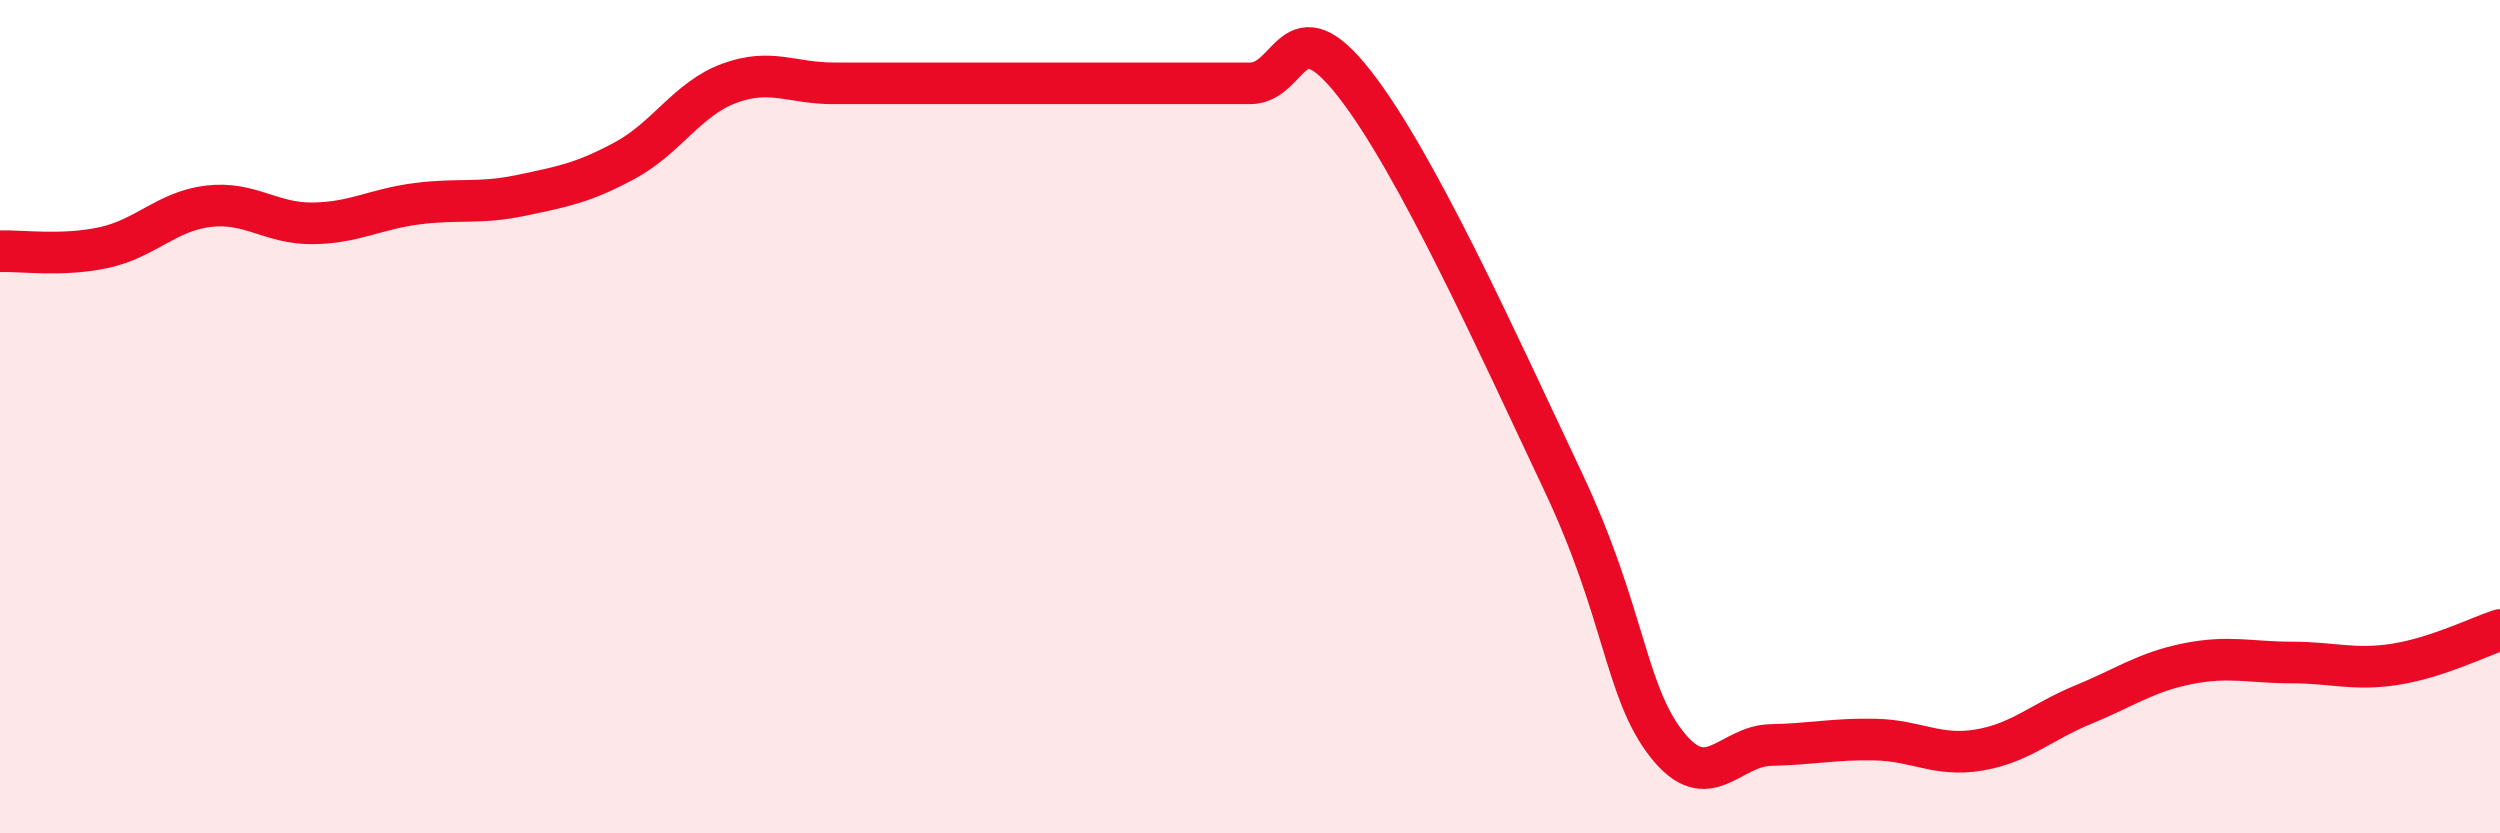
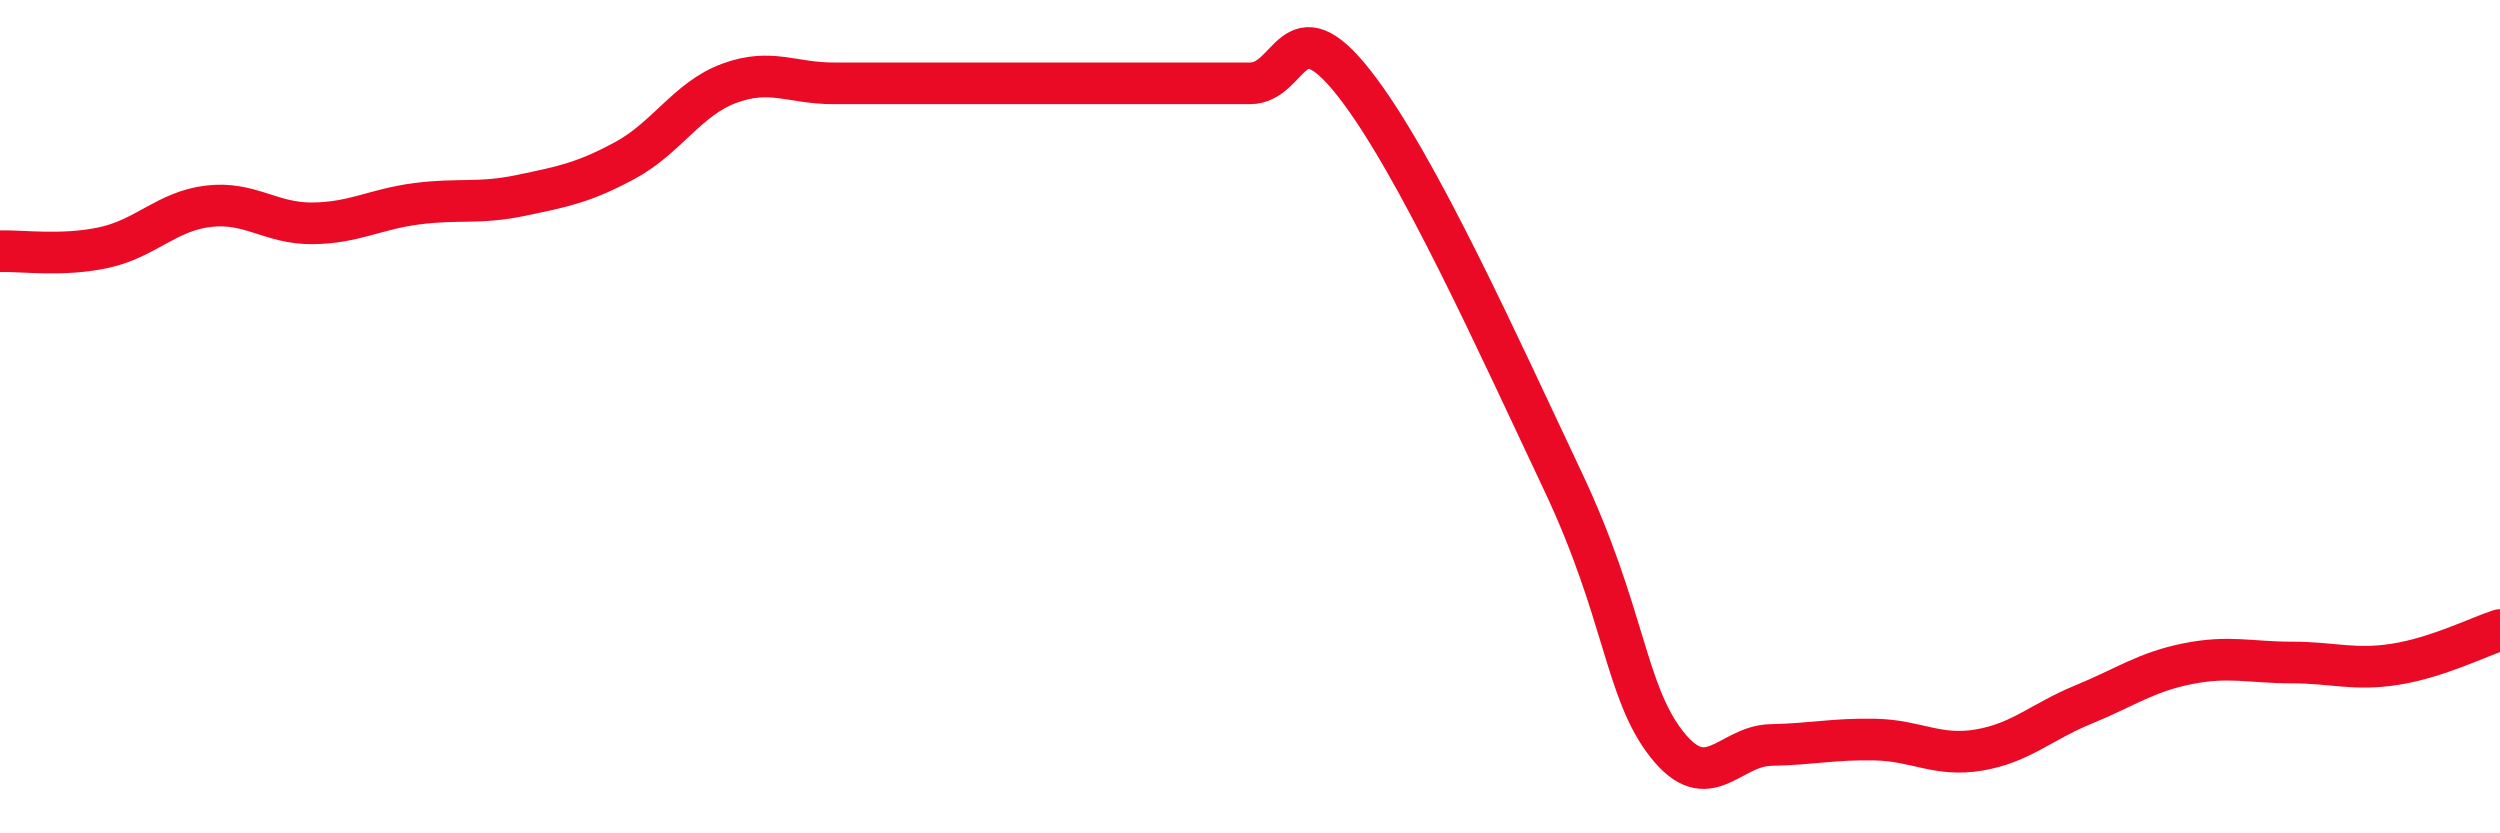
<svg xmlns="http://www.w3.org/2000/svg" width="60" height="20" viewBox="0 0 60 20">
-   <path d="M 0,6.03 C 0.5,6.01 1.5,6.16 2.5,5.94 C 3.5,5.72 4,5.07 5,4.95 C 6,4.83 6.5,5.37 7.5,5.36 C 8.5,5.35 9,5.02 10,4.89 C 11,4.76 11.5,4.9 12.5,4.69 C 13.5,4.48 14,4.39 15,3.85 C 16,3.31 16.5,2.37 17.5,2 C 18.5,1.63 19,2 20,2 C 21,2 21.5,2 22.5,2 C 23.5,2 24,2 25,2 C 26,2 26.5,2 27.5,2 C 28.5,2 29,2 30,2 C 31,2 31,0.09 32.5,2 C 34,3.91 36,8.36 37.5,11.53 C 39,14.7 39,16.59 40,17.86 C 41,19.13 41.5,17.9 42.5,17.88 C 43.5,17.86 44,17.73 45,17.75 C 46,17.77 46.5,18.17 47.5,18 C 48.5,17.83 49,17.32 50,16.91 C 51,16.5 51.5,16.13 52.5,15.93 C 53.5,15.73 54,15.9 55,15.9 C 56,15.9 56.5,16.1 57.5,15.94 C 58.5,15.78 59.5,15.28 60,15.12L60 20L0 20Z" fill="#EB0A25" opacity="0.1" stroke-linecap="round" stroke-linejoin="round" />
  <path d="M 0,6.03 C 0.5,6.01 1.5,6.16 2.5,5.94 C 3.5,5.72 4,5.07 5,4.95 C 6,4.83 6.5,5.37 7.5,5.36 C 8.5,5.35 9,5.02 10,4.89 C 11,4.76 11.5,4.9 12.5,4.69 C 13.5,4.48 14,4.39 15,3.85 C 16,3.31 16.5,2.37 17.5,2 C 18.5,1.63 19,2 20,2 C 21,2 21.5,2 22.5,2 C 23.5,2 24,2 25,2 C 26,2 26.5,2 27.5,2 C 28.5,2 29,2 30,2 C 31,2 31,0.09 32.5,2 C 34,3.91 36,8.36 37.5,11.53 C 39,14.7 39,16.59 40,17.86 C 41,19.13 41.5,17.9 42.5,17.88 C 43.5,17.86 44,17.73 45,17.75 C 46,17.77 46.5,18.17 47.5,18 C 48.5,17.83 49,17.32 50,16.91 C 51,16.5 51.5,16.13 52.5,15.93 C 53.5,15.73 54,15.9 55,15.9 C 56,15.9 56.5,16.1 57.5,15.94 C 58.5,15.78 59.5,15.28 60,15.12" stroke="#EB0A25" stroke-width="1" fill="none" stroke-linecap="round" stroke-linejoin="round" />
</svg>